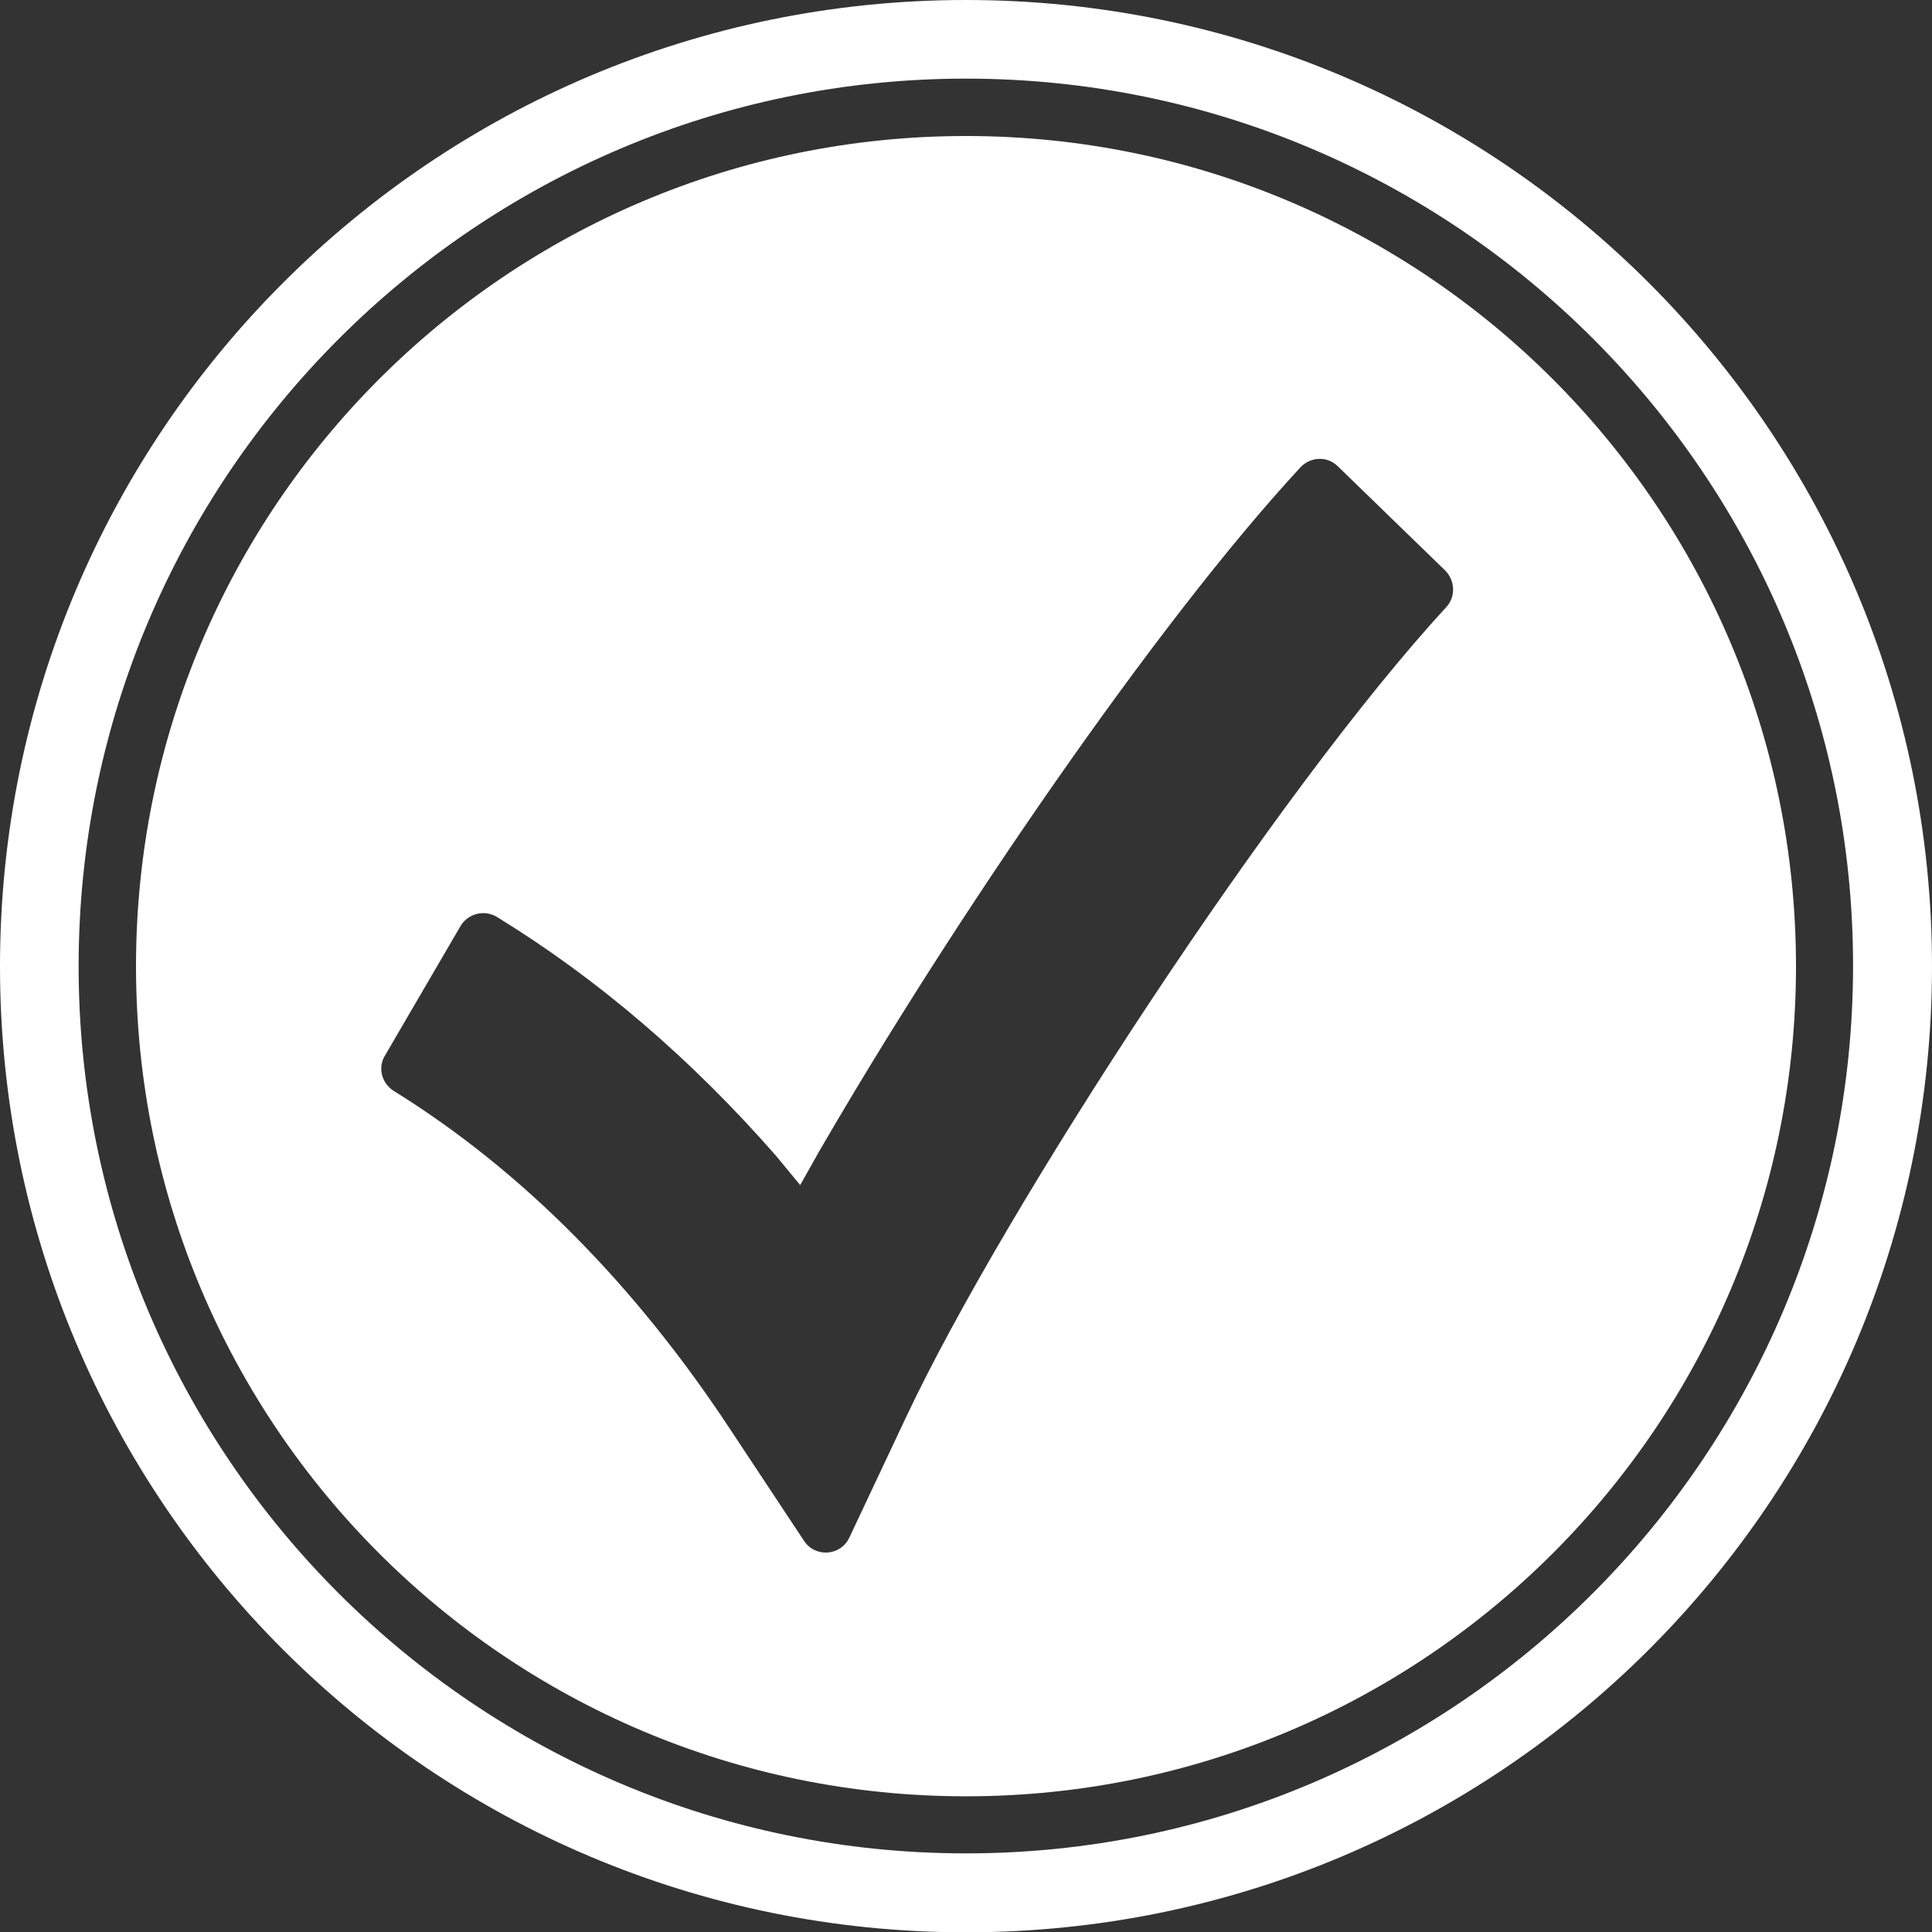
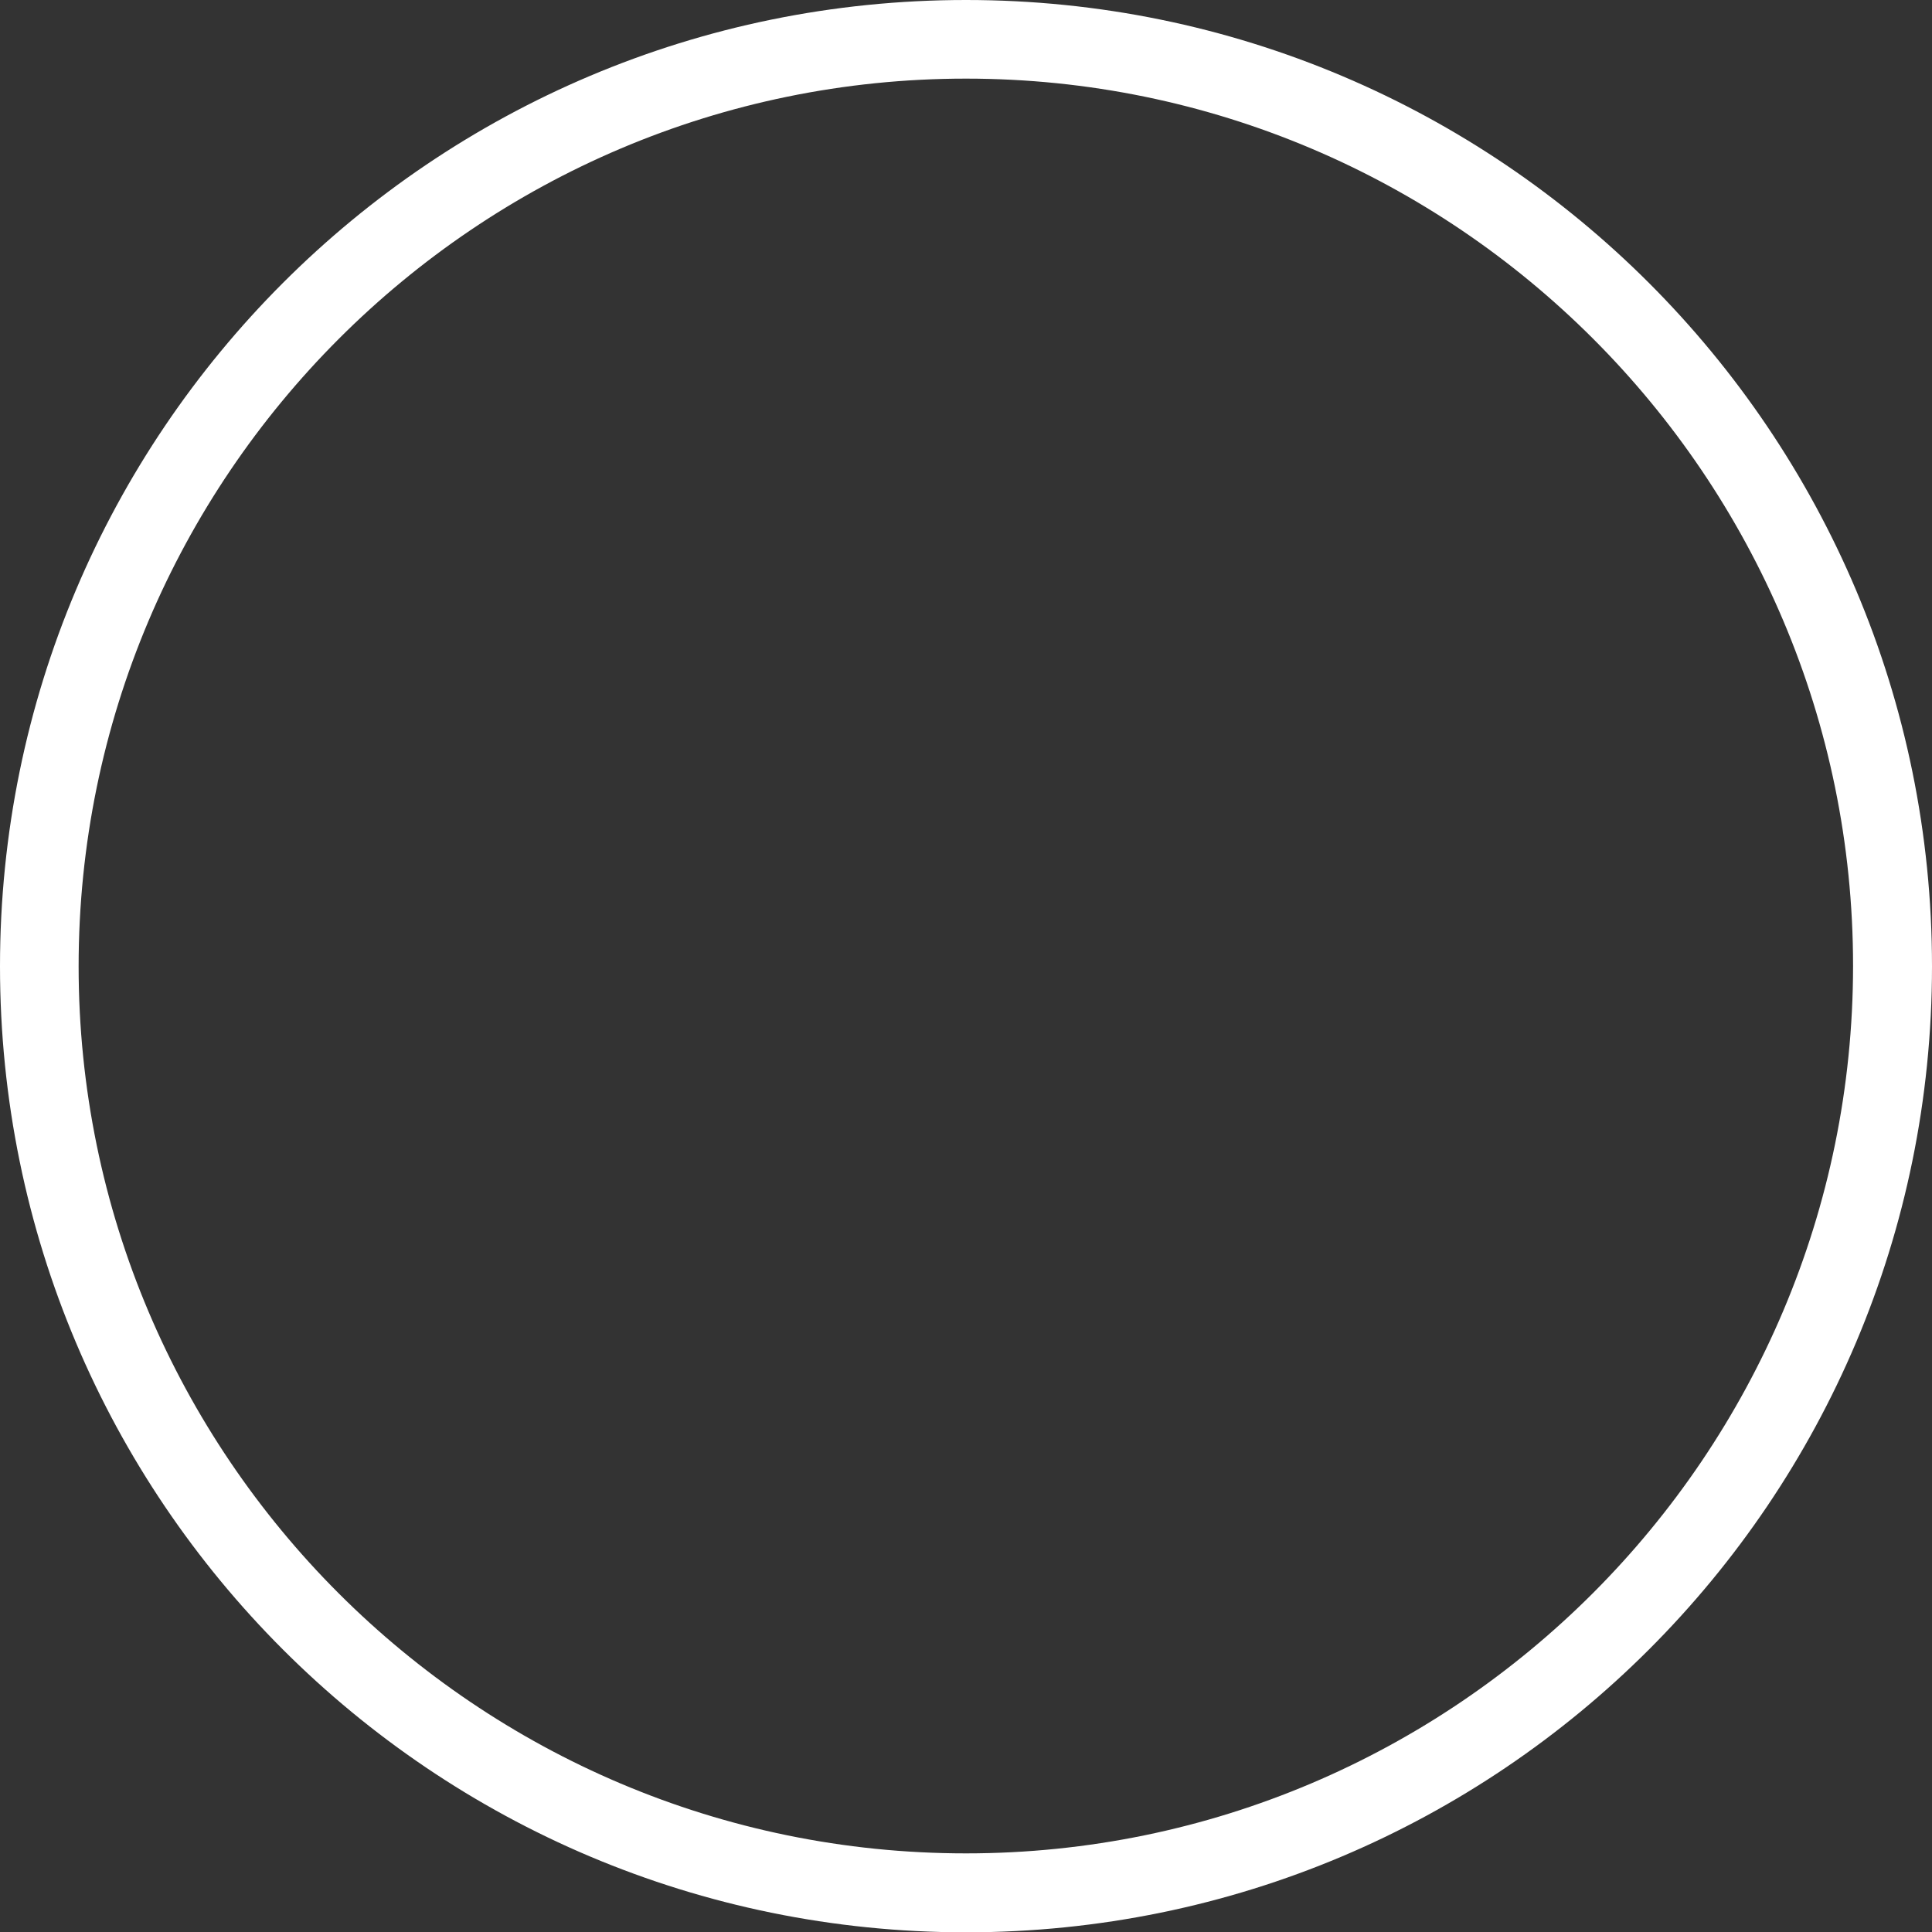
<svg xmlns="http://www.w3.org/2000/svg" version="1.1" id="Layer_1" x="0px" y="0px" viewBox="1.3 91.2 609.4 609.5" enable-background="new 1.3 91.2 609.4 609.5" xml:space="preserve">
  <rect x="1.3" y="91.2" width="609.4" height="609.5" fill="#333333" stroke="none" />
  <g>
    <path fill="#FFFFFF" d="M306,91.2C137.7,91.2,1.3,227.6,1.3,396S137.7,700.7,306,700.7S610.7,564.3,610.7,396S474.3,91.2,306,91.2z    M306,675.8C151.6,675.8,26.1,550.4,26.1,396S151.6,116,306,116s279.8,125.5,279.8,279.8S460.4,675.8,306,675.8z" />
-     <path fill="#FFFFFF" d="M249.9,490.4C249.9,490.2,249.9,490.5,249.9,490.4L249.9,490.4z" />
-     <path fill="#FFFFFF" d="M306,134.1C161.4,134.1,44.2,251.3,44.2,396S161.4,657.8,306,657.8S567.8,540.6,567.8,396   S450.6,134.1,306,134.1z M259.5,454.7c42.1-72.8,106.6-167.1,152-216.1c3.2-3.4,8.5-3.6,11.8-0.3l33.9,32.9   c3.1,3.2,3.3,8.2,0.3,11.5c-53.5,58-139.5,189.8-170.4,255.5l-17.9,38c-2.7,5.8-10.8,6.4-14.3,1L231.6,542   c-30.2-45.8-65.8-81.7-106.1-106.7c-3.8-2.4-5.1-7.3-2.8-11.1l23.8-40.8c2.3-4,7.5-5.4,11.5-3c32.1,19.7,61.5,45,88.1,75.4l7.6,9.2   L259.5,454.7z" />
  </g>
</svg>